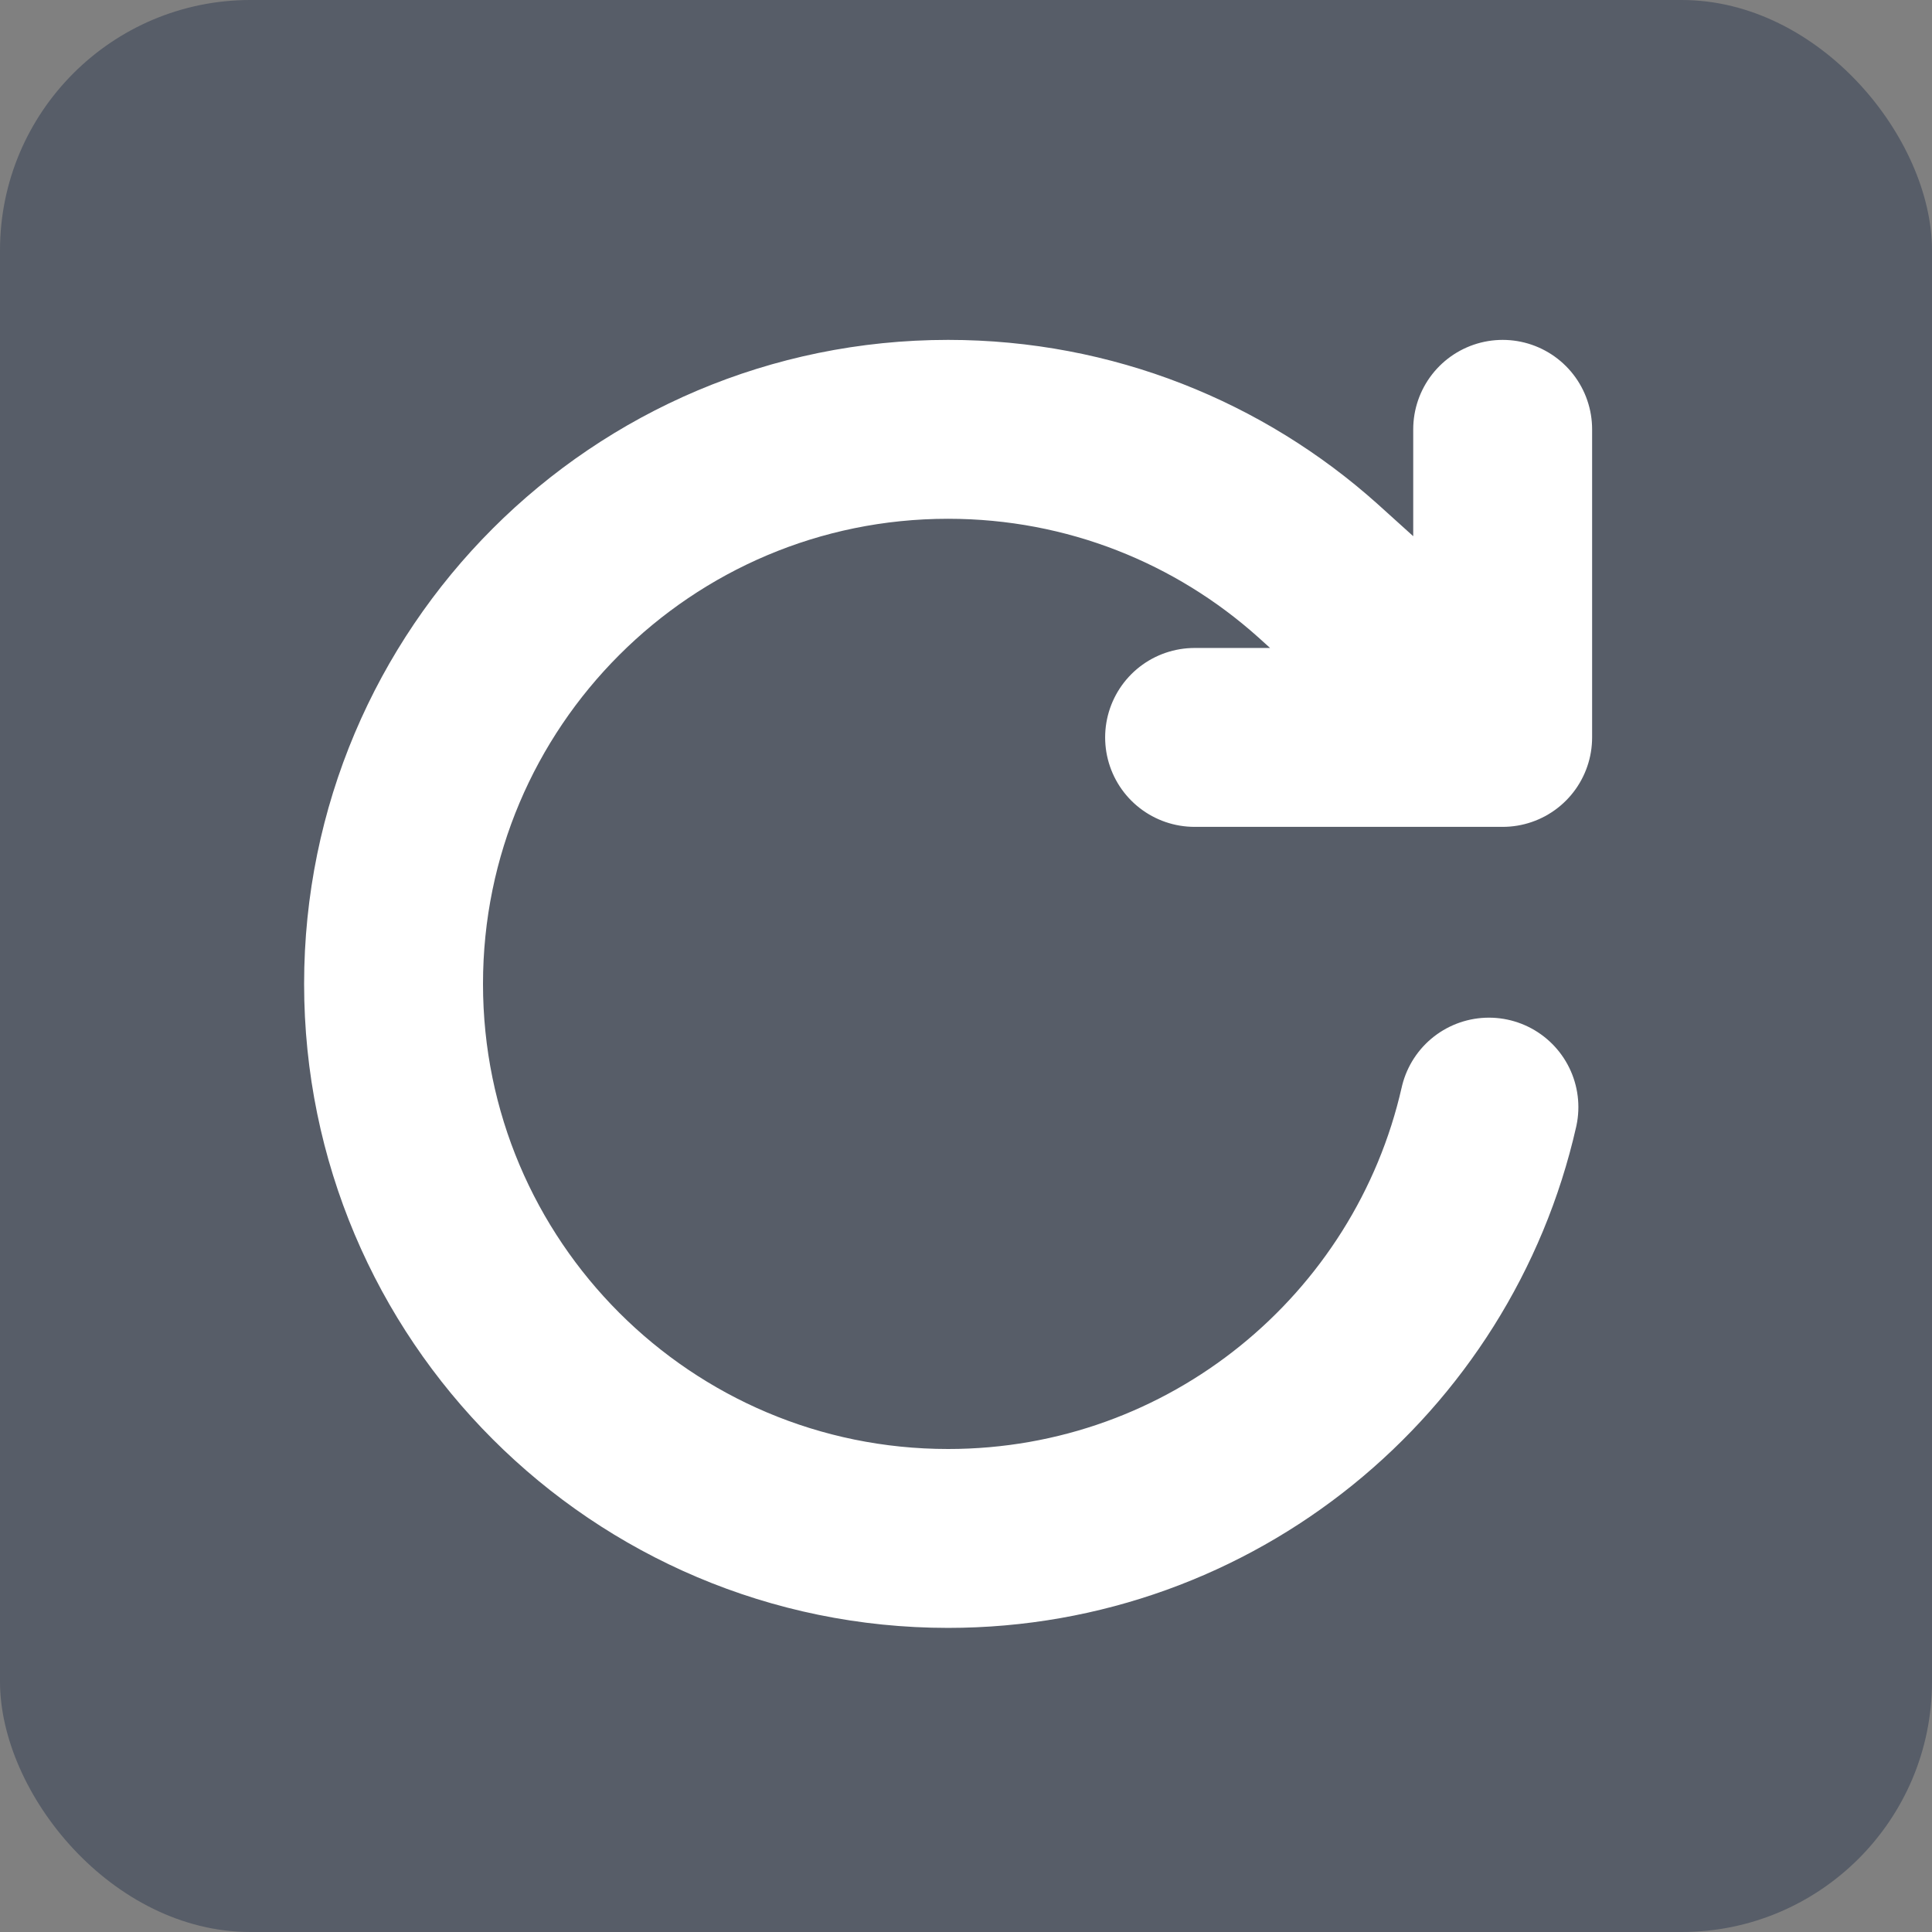
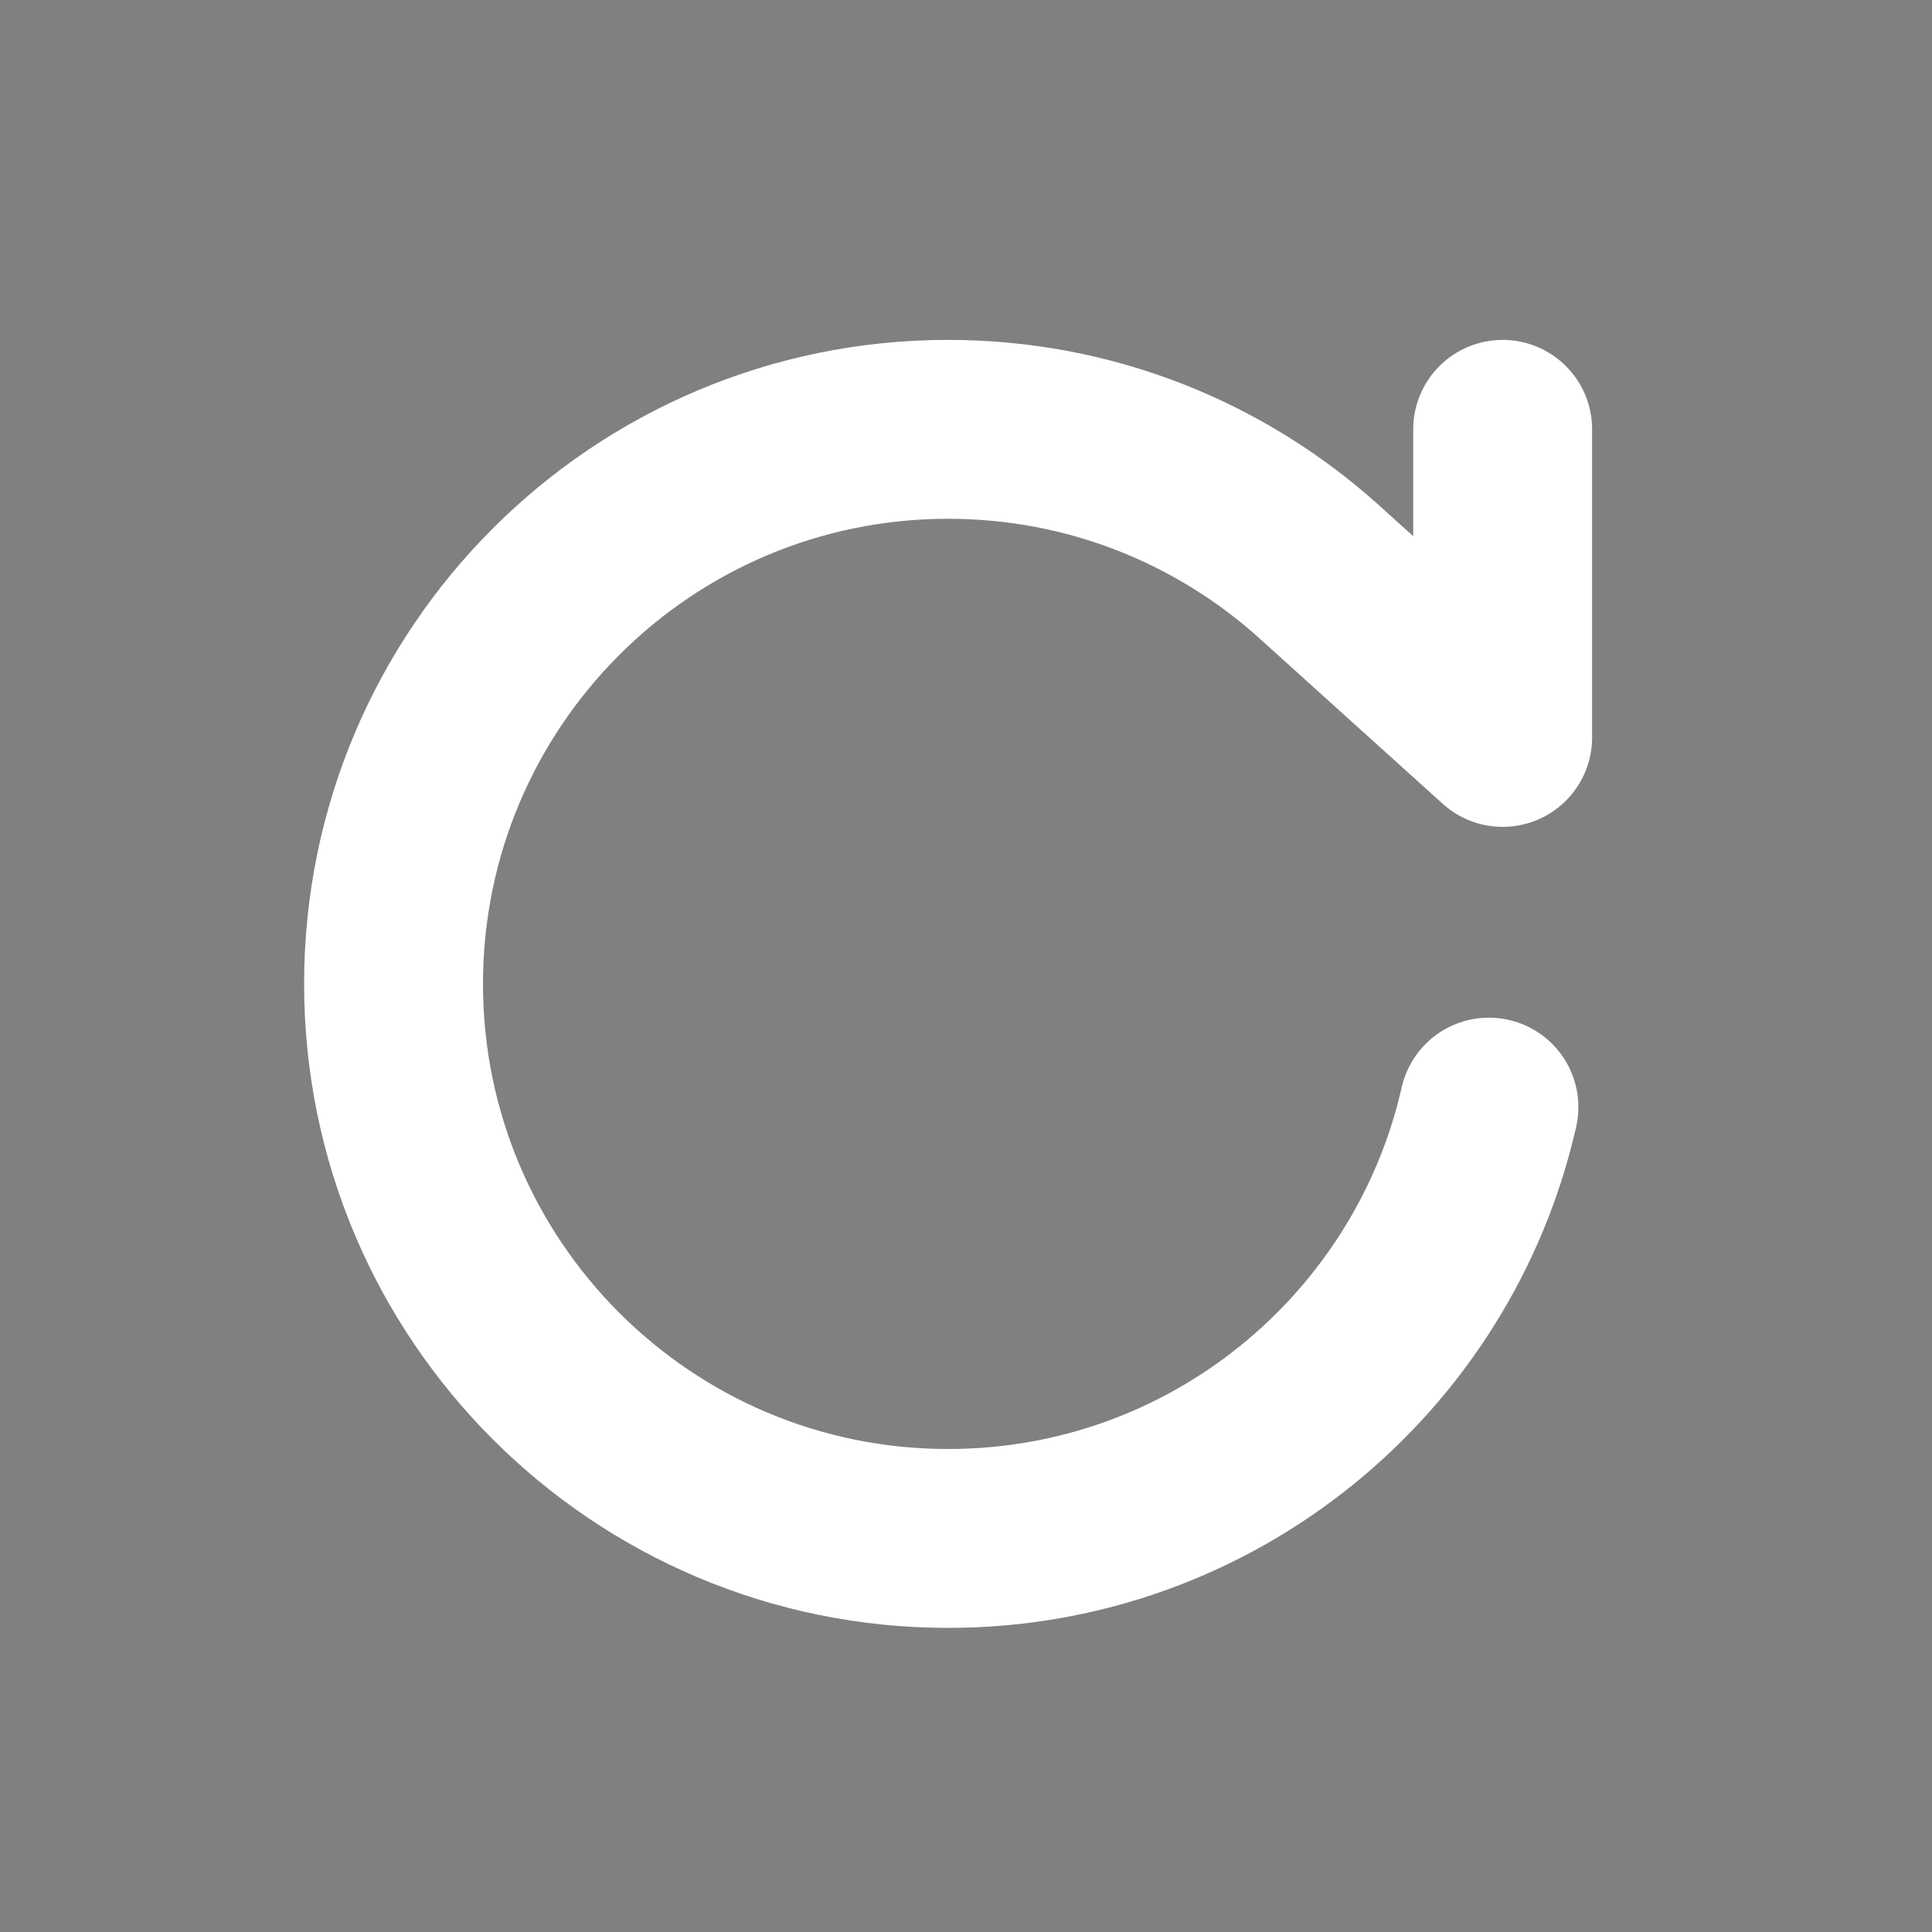
<svg xmlns="http://www.w3.org/2000/svg" width="54" height="54" viewBox="0 0 54 54" fill="none">
  <rect x="0" y="0" width="54" height="54" fill="#808080" stroke="none" />
-   <rect width="54" height="54" rx="7" fill="#2E3A51" fill-opacity="0.5" />
-   <path d="M42 12V20.611M42 20.611H33.389M42 20.611L36.833 15.947C34.091 13.492 30.47 12 26.5 12C17.94 12 11 18.94 11 27.5C11 36.06 17.94 43 26.5 43C33.877 43 40.05 37.847 41.616 30.944" stroke="white" stroke-width="5" stroke-linecap="round" stroke-linejoin="round" />
+   <path d="M42 12V20.611M42 20.611M42 20.611L36.833 15.947C34.091 13.492 30.47 12 26.5 12C17.94 12 11 18.94 11 27.5C11 36.06 17.94 43 26.5 43C33.877 43 40.05 37.847 41.616 30.944" stroke="white" stroke-width="5" stroke-linecap="round" stroke-linejoin="round" />
</svg>